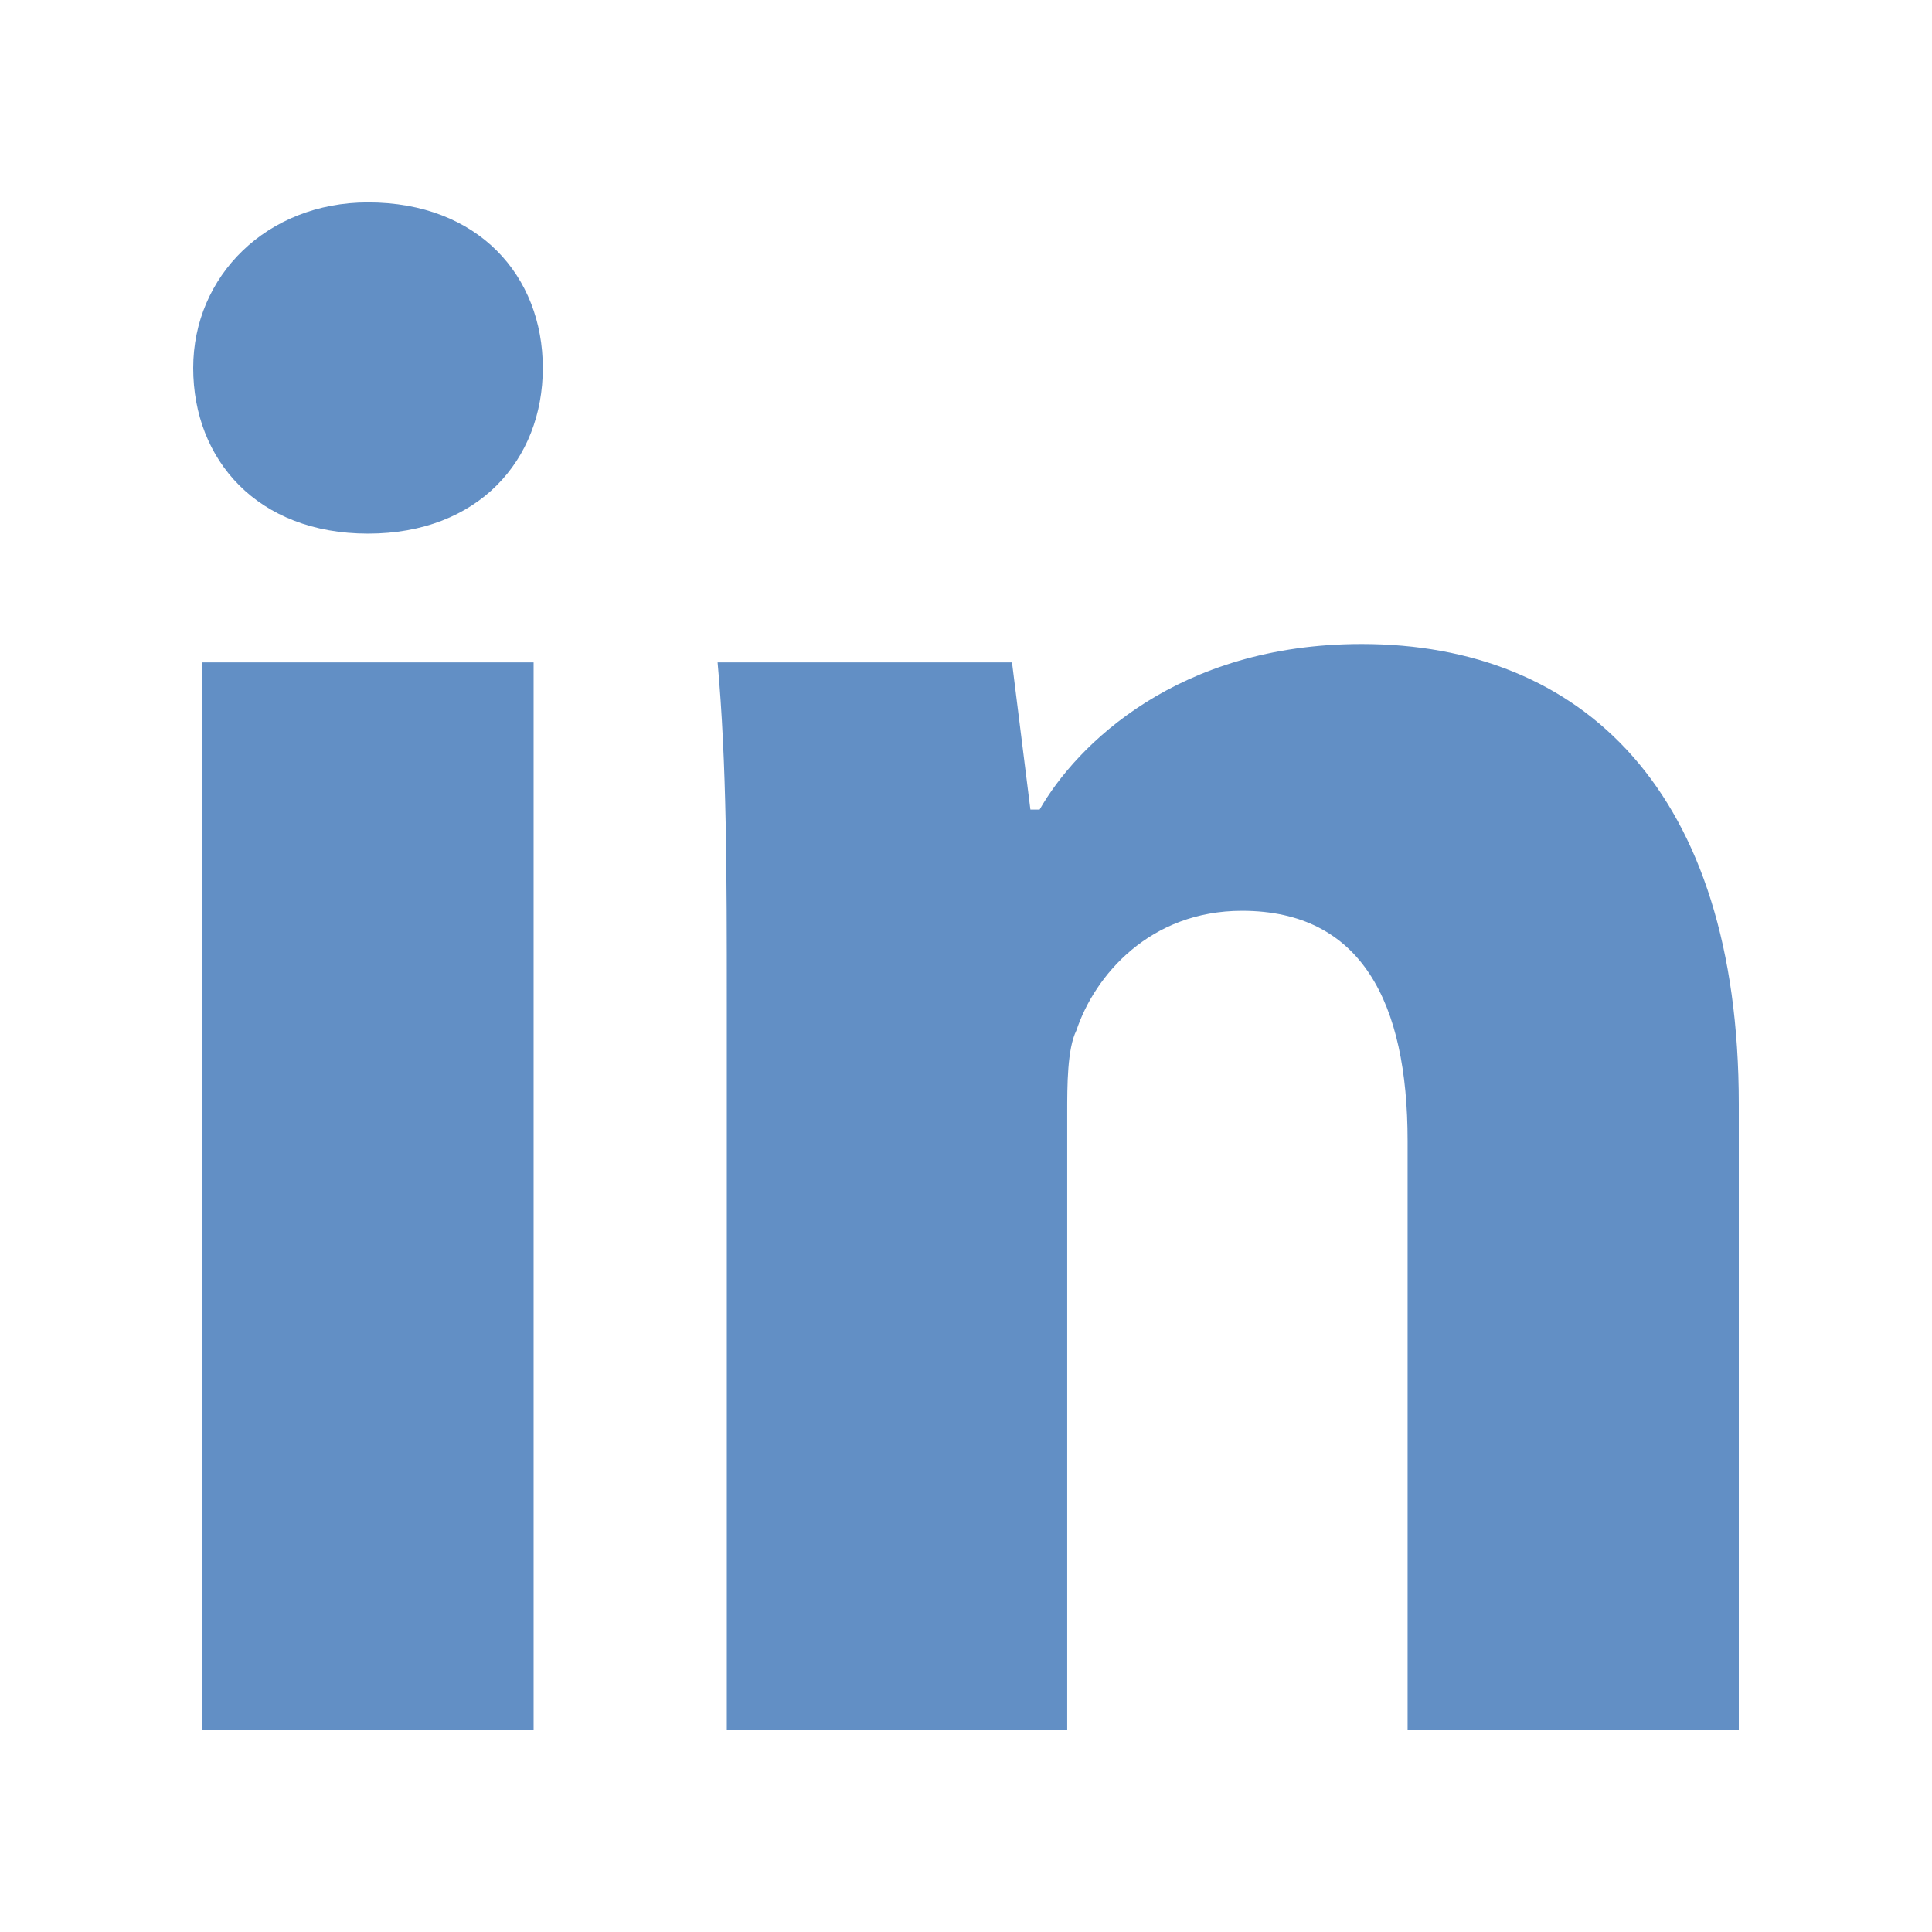
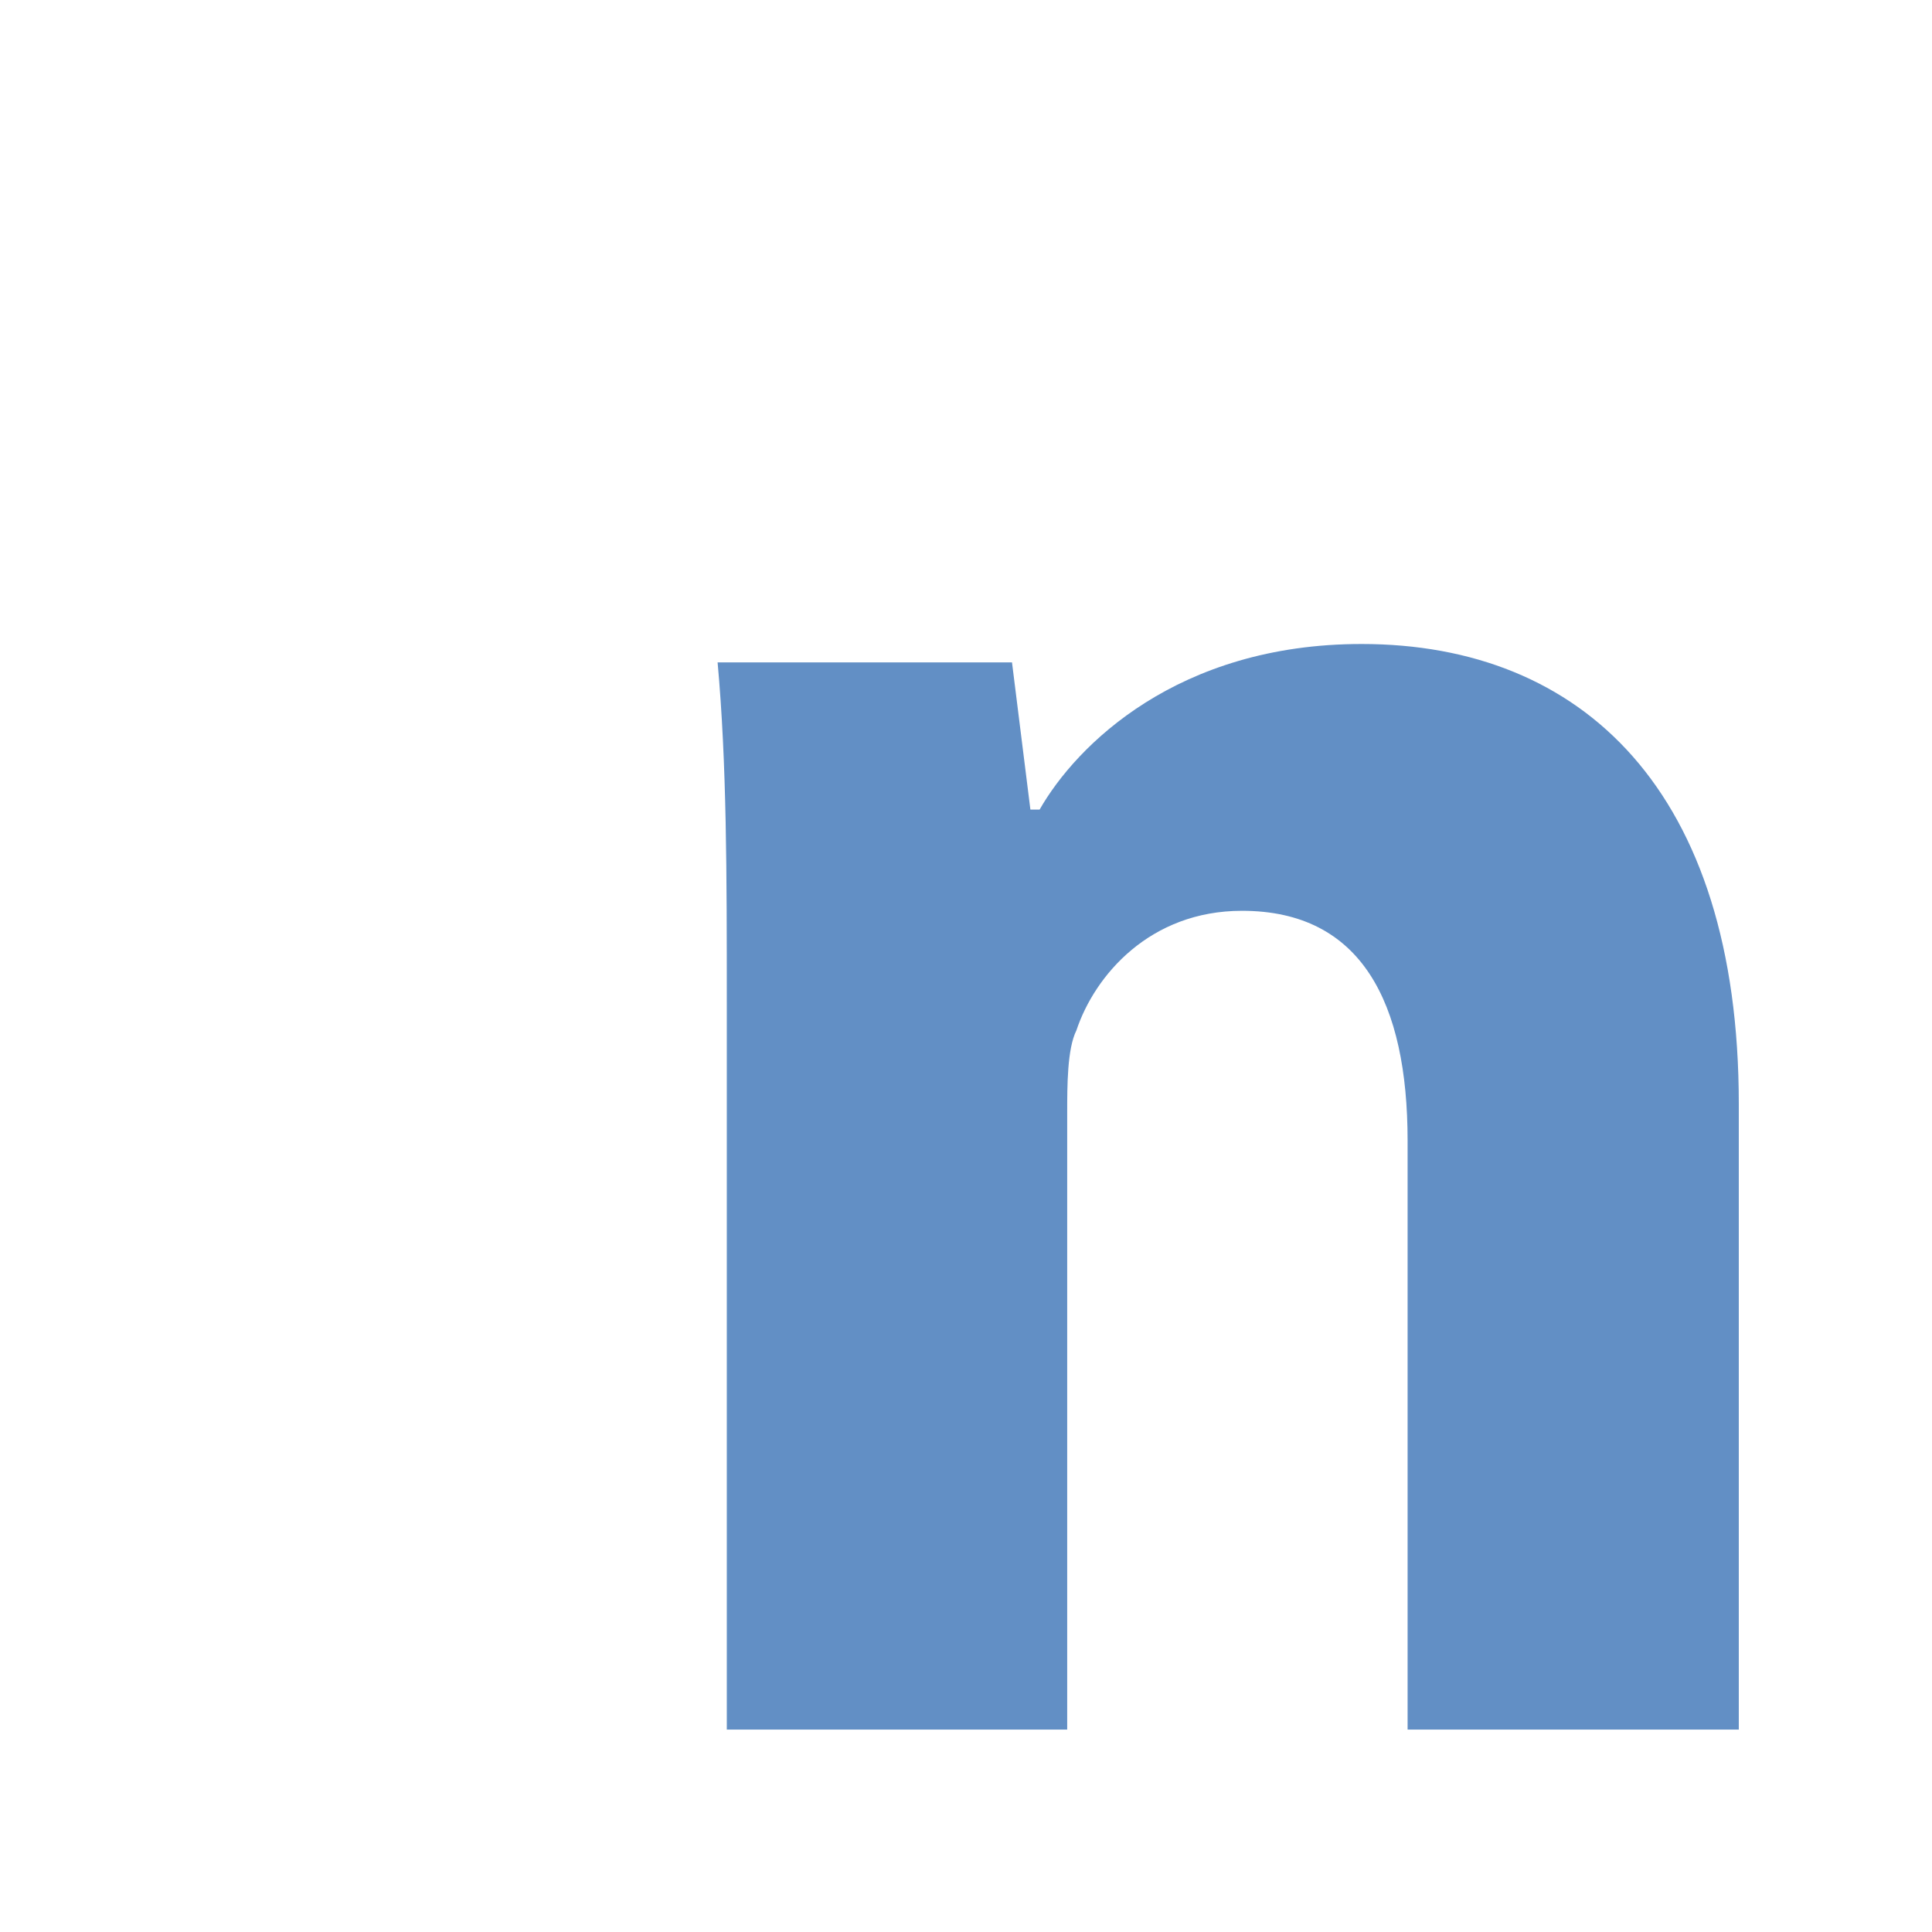
<svg xmlns="http://www.w3.org/2000/svg" version="1.1" id="Warstwa_1" x="0px" y="0px" width="21px" height="21px" viewBox="-4 -4 21 21" enable-background="new -4 -4 21 21" xml:space="preserve">
  <g>
-     <path fill="#628FC5" d="M1.9,0c0,1-0.7,1.8-1.9,1.8S-1.9,1-1.9,0S-1.1-1.8,0-1.8C1.2-1.8,1.9-1,1.9,0z M-1.8,14.8V3.2h3.6v11.6   H-1.8z" />
    <path fill="#628FC5" d="M3.9,6.9c0-1.4,0-2.6-0.1-3.7H7l0.2,1.6h0.1C7.7,4.1,8.8,3,10.8,3c2.4,0,4.1,1.6,4.1,5v6.8h-3.6V8.4   c0-1.5-0.5-2.5-1.8-2.5c-1,0-1.6,0.7-1.8,1.3C7.6,7.4,7.6,7.8,7.6,8.1v6.7H3.9V6.9z" />
  </g>
</svg>